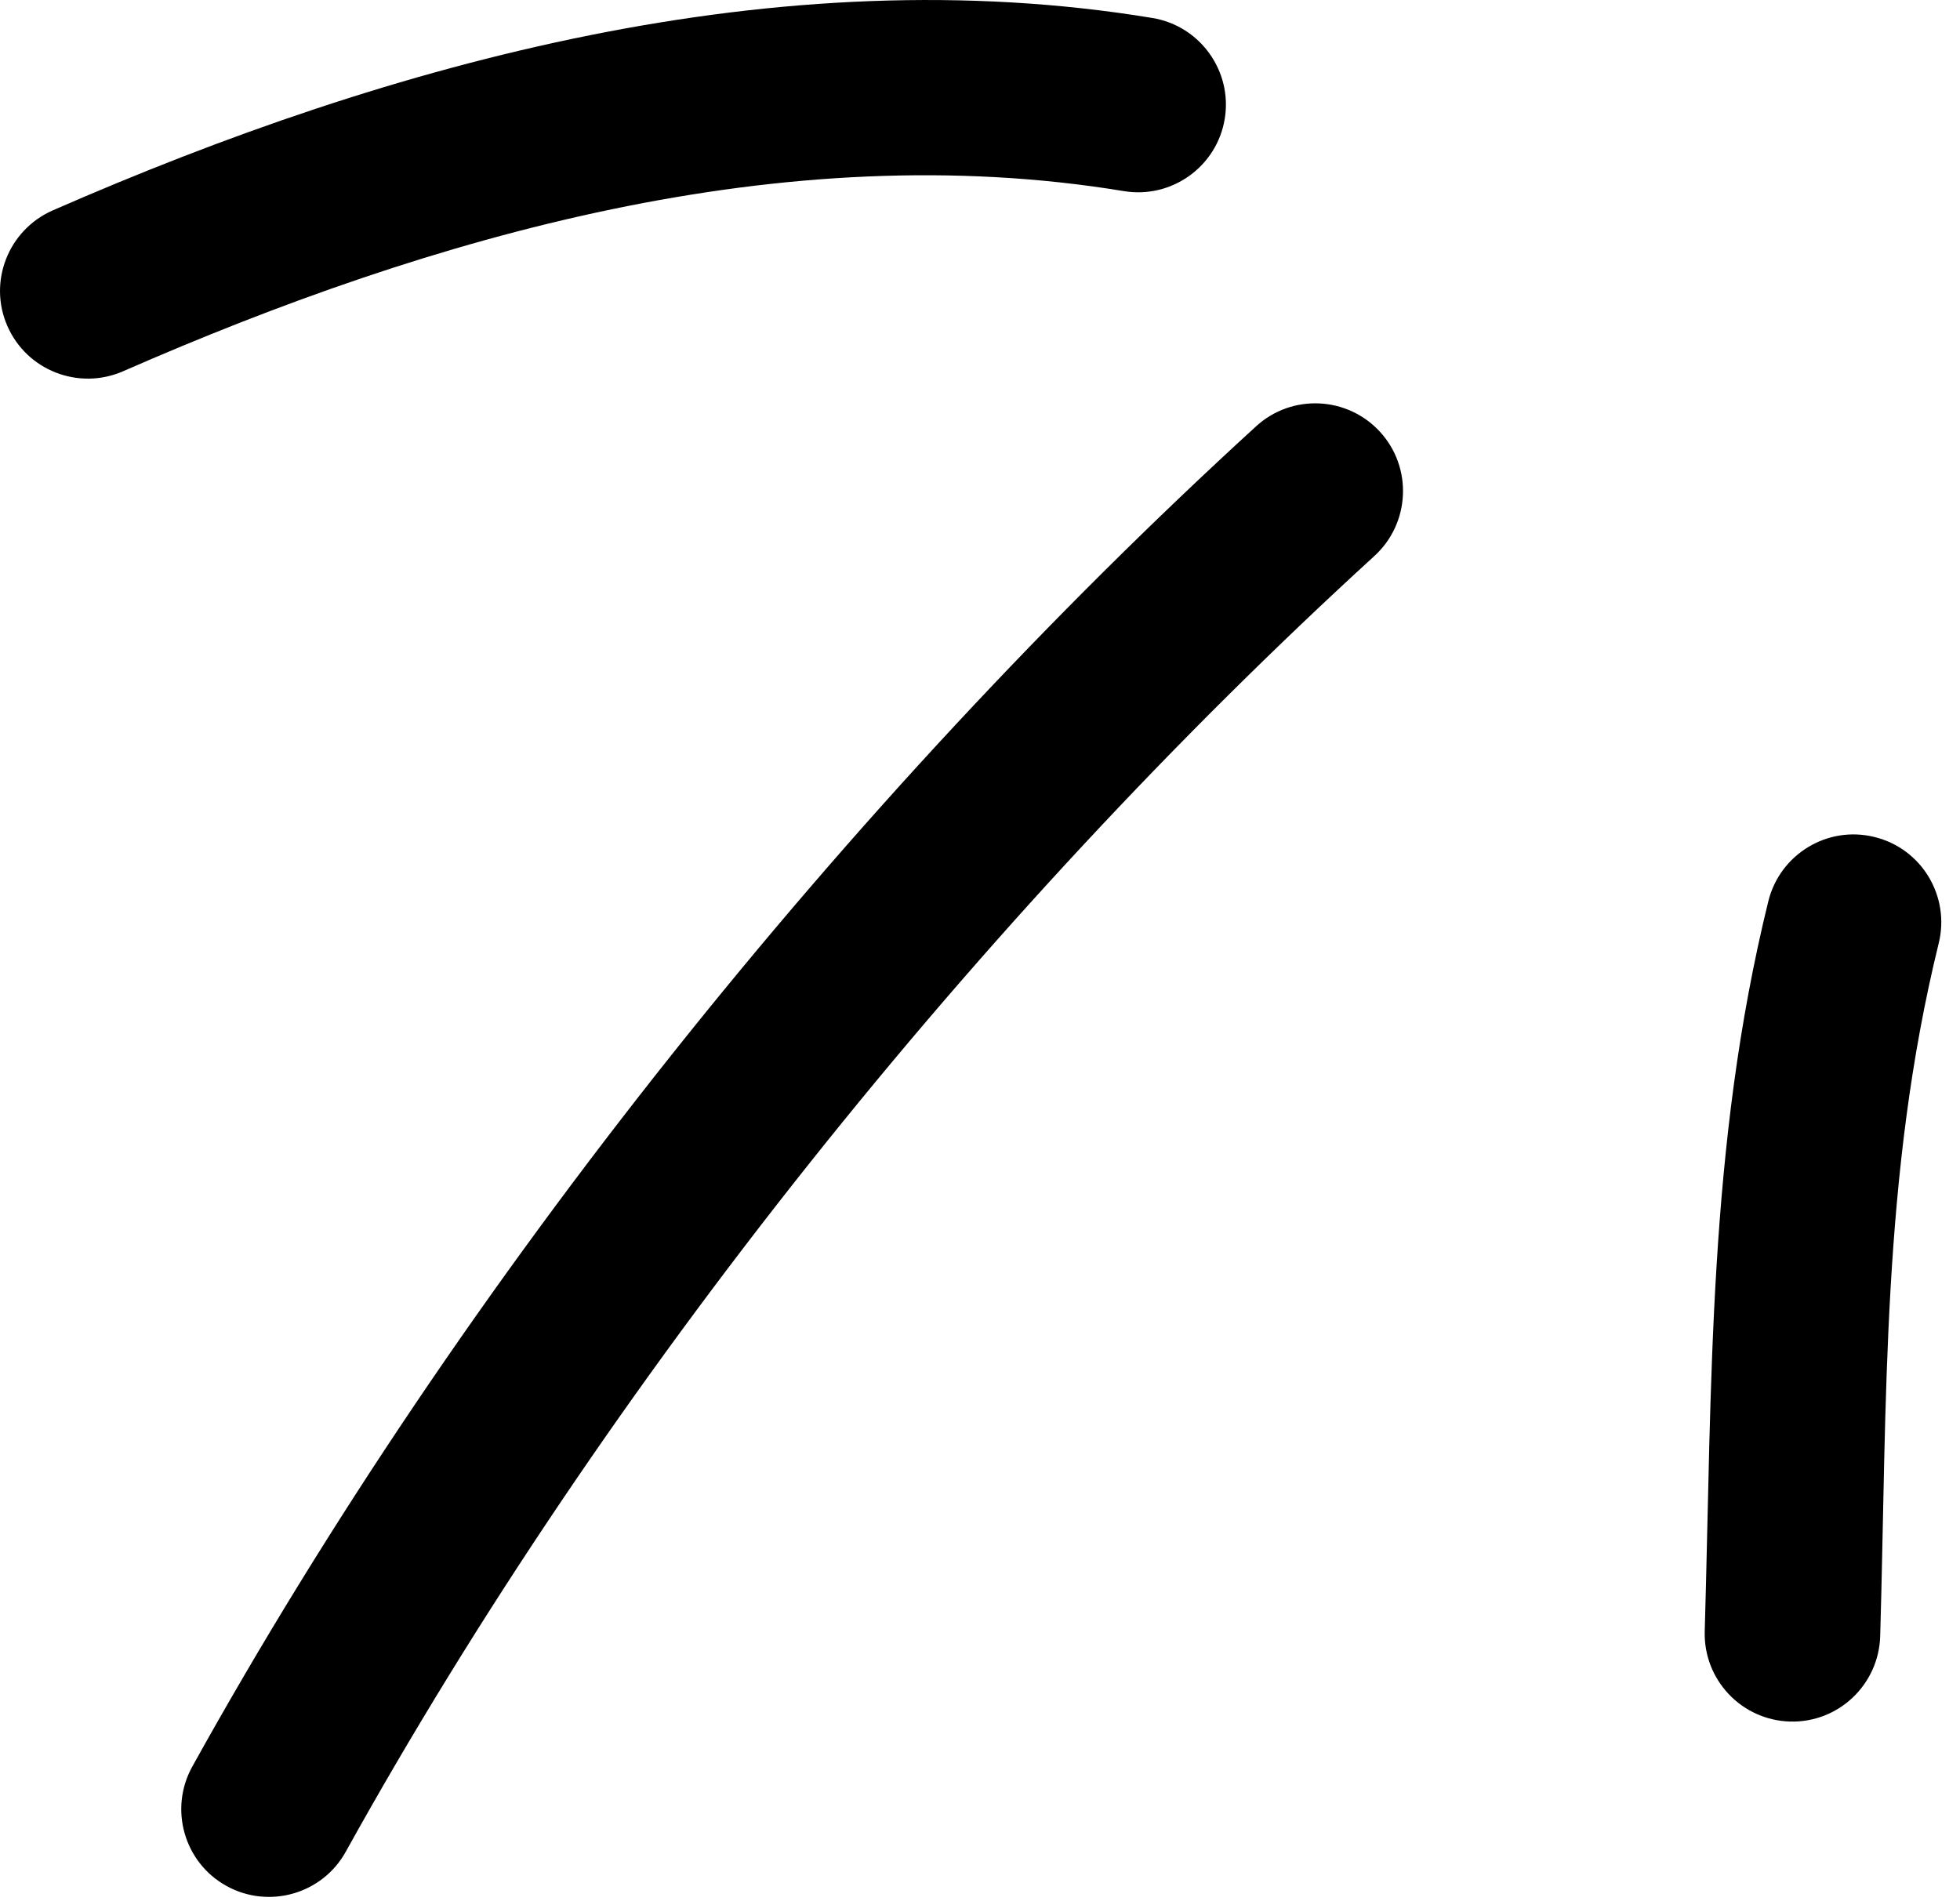
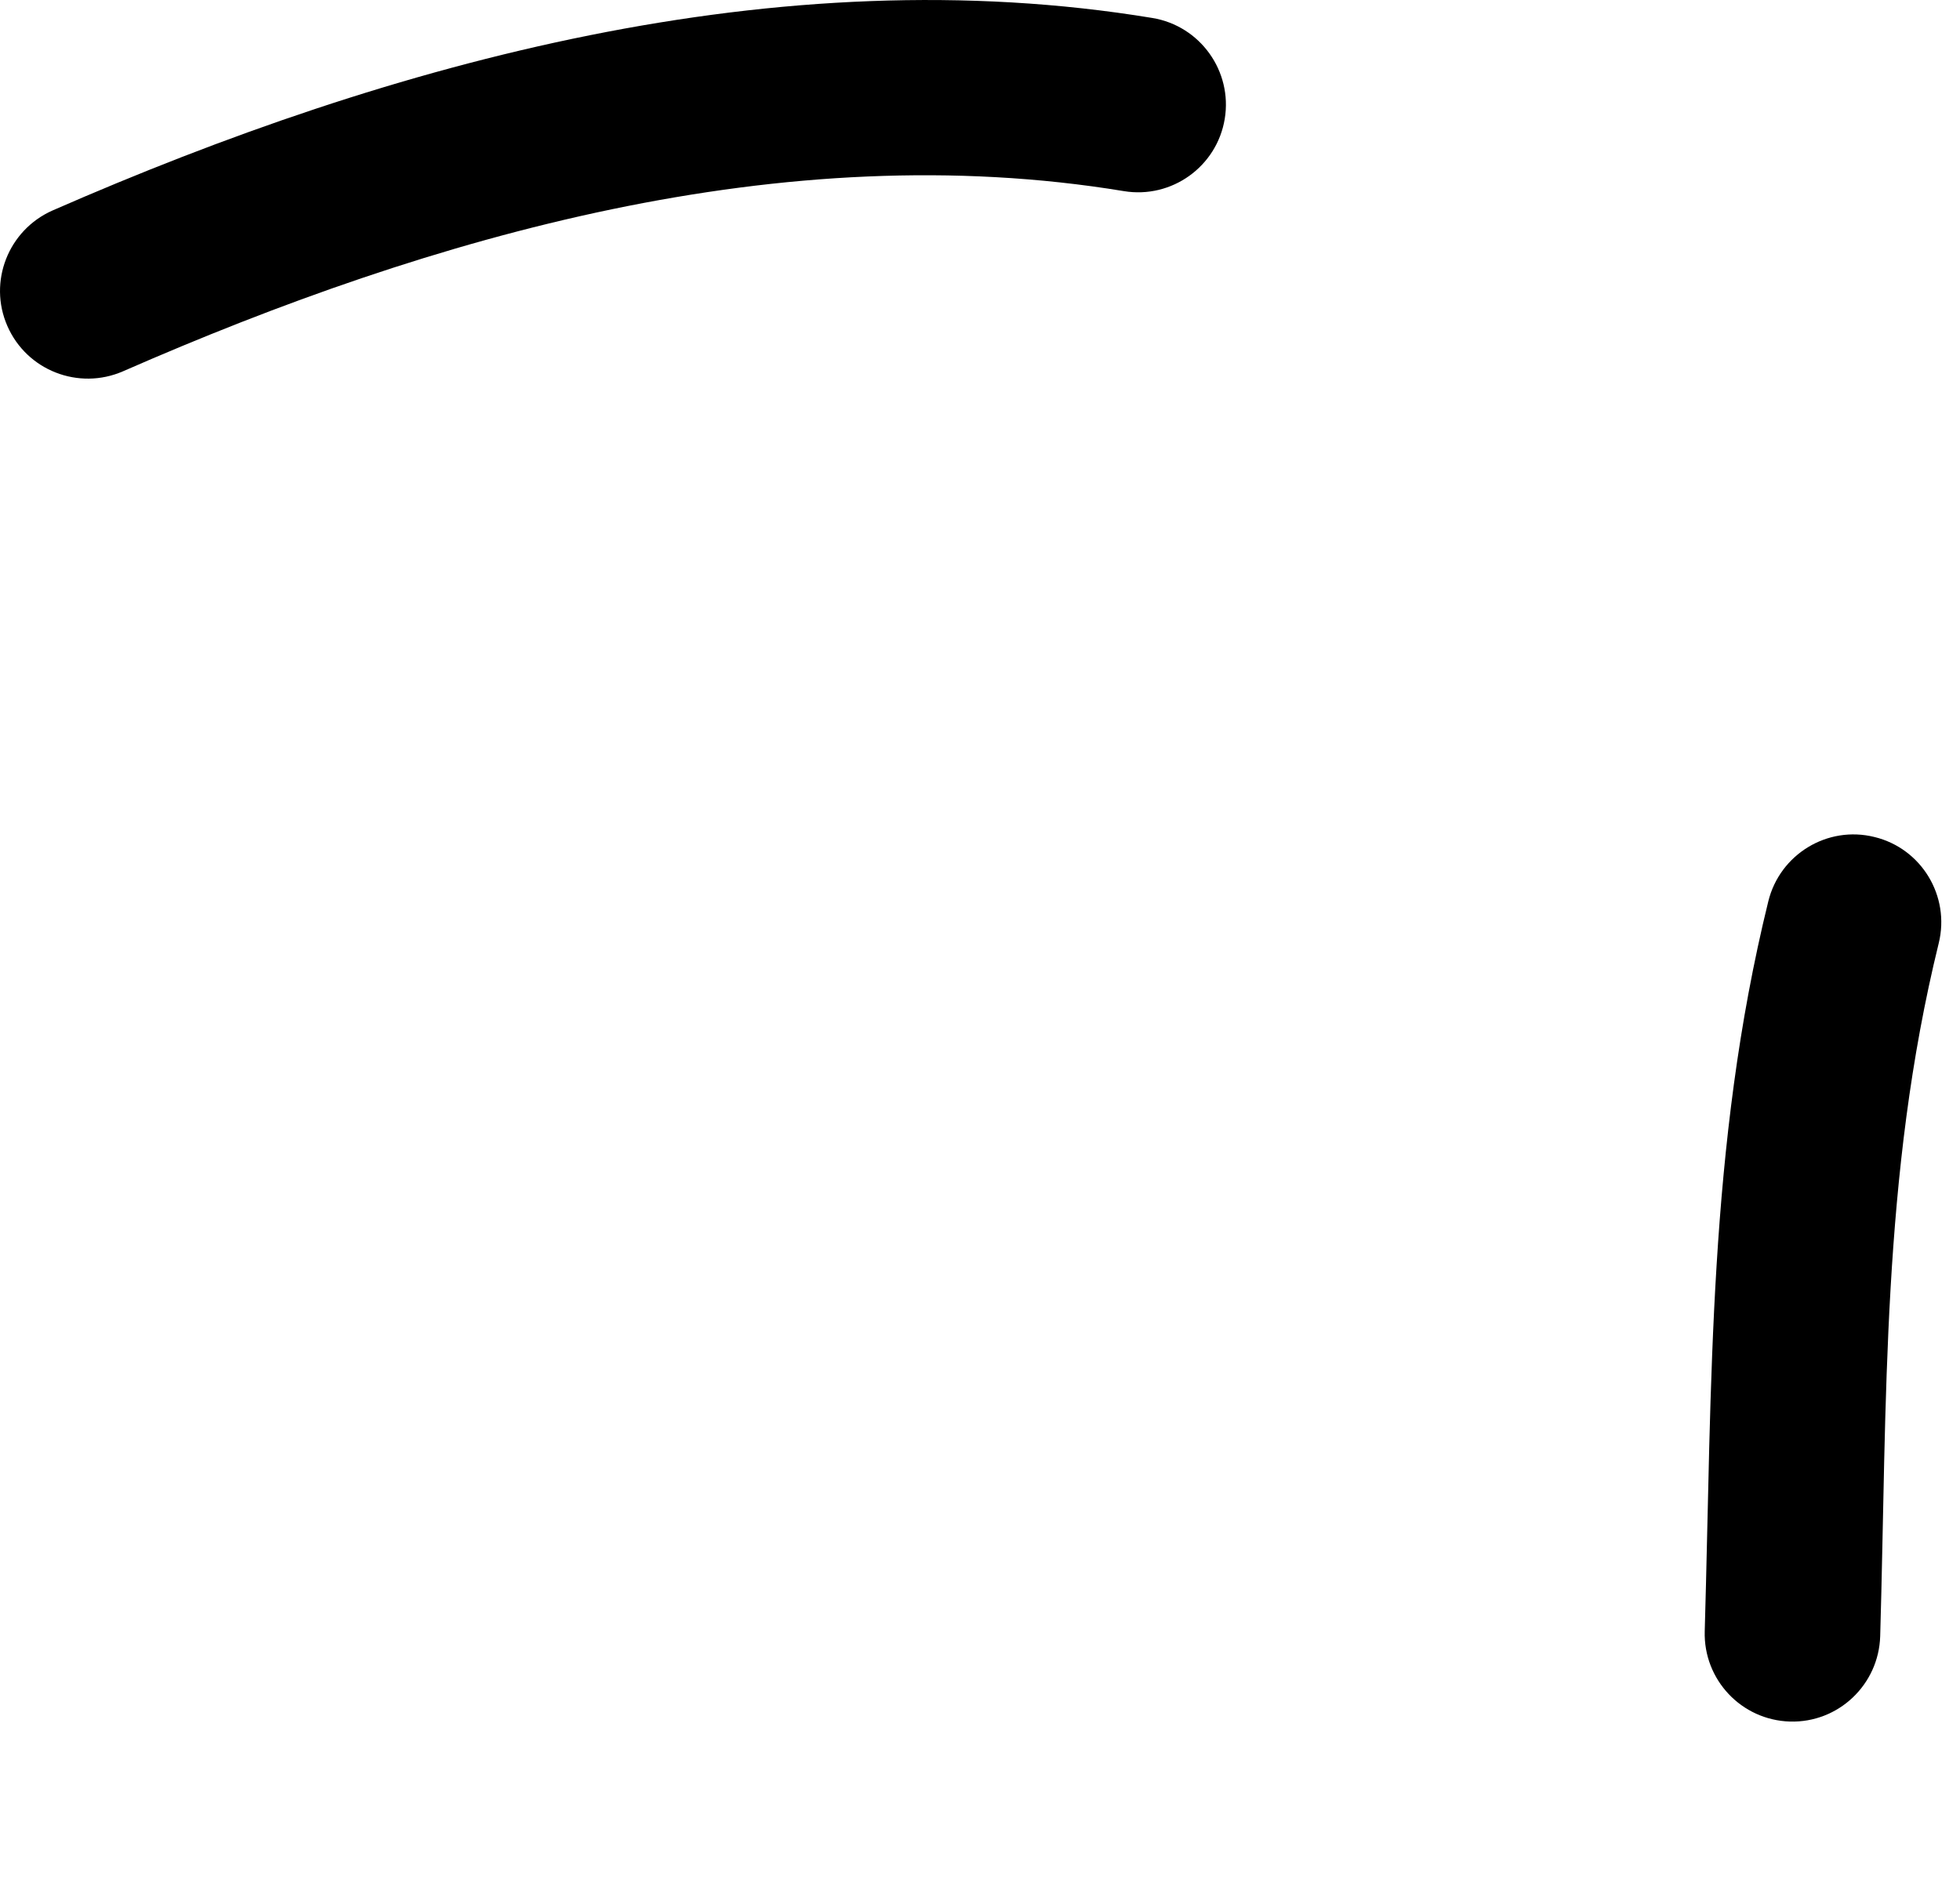
<svg xmlns="http://www.w3.org/2000/svg" width="67" height="65" viewBox="0 0 67 65" fill="none">
  <path fill-rule="evenodd" clip-rule="evenodd" d="M60.447 30.815C58.386 39.195 58.521 47.265 58.274 55.765C58.226 57.425 59.53 58.805 61.185 58.855C62.841 58.905 64.223 57.595 64.272 55.935C64.506 47.875 64.317 40.205 66.273 32.245C66.669 30.635 65.684 29.005 64.076 28.615C62.469 28.215 60.842 29.205 60.447 30.815Z" fill="black" />
-   <path fill-rule="evenodd" clip-rule="evenodd" d="M42.937 14.575C28.955 27.355 15.781 43.795 6.573 60.395C5.77 61.845 6.293 63.675 7.741 64.475C9.189 65.275 11.017 64.755 11.82 63.305C20.724 47.255 33.465 31.355 46.985 19.005C48.207 17.884 48.292 15.985 47.175 14.764C46.058 13.544 44.159 13.455 42.937 14.575Z" fill="black" />
  <path fill-rule="evenodd" clip-rule="evenodd" d="M39.395 0.615C26.607 -1.495 13.426 2.105 1.798 7.195C0.281 7.865 -0.411 9.634 0.252 11.145C0.916 12.665 2.687 13.354 4.204 12.694C14.794 8.055 26.771 4.614 38.418 6.534C40.052 6.804 41.597 5.695 41.866 4.065C42.136 2.435 41.028 0.885 39.395 0.615Z" fill="black" />
</svg>